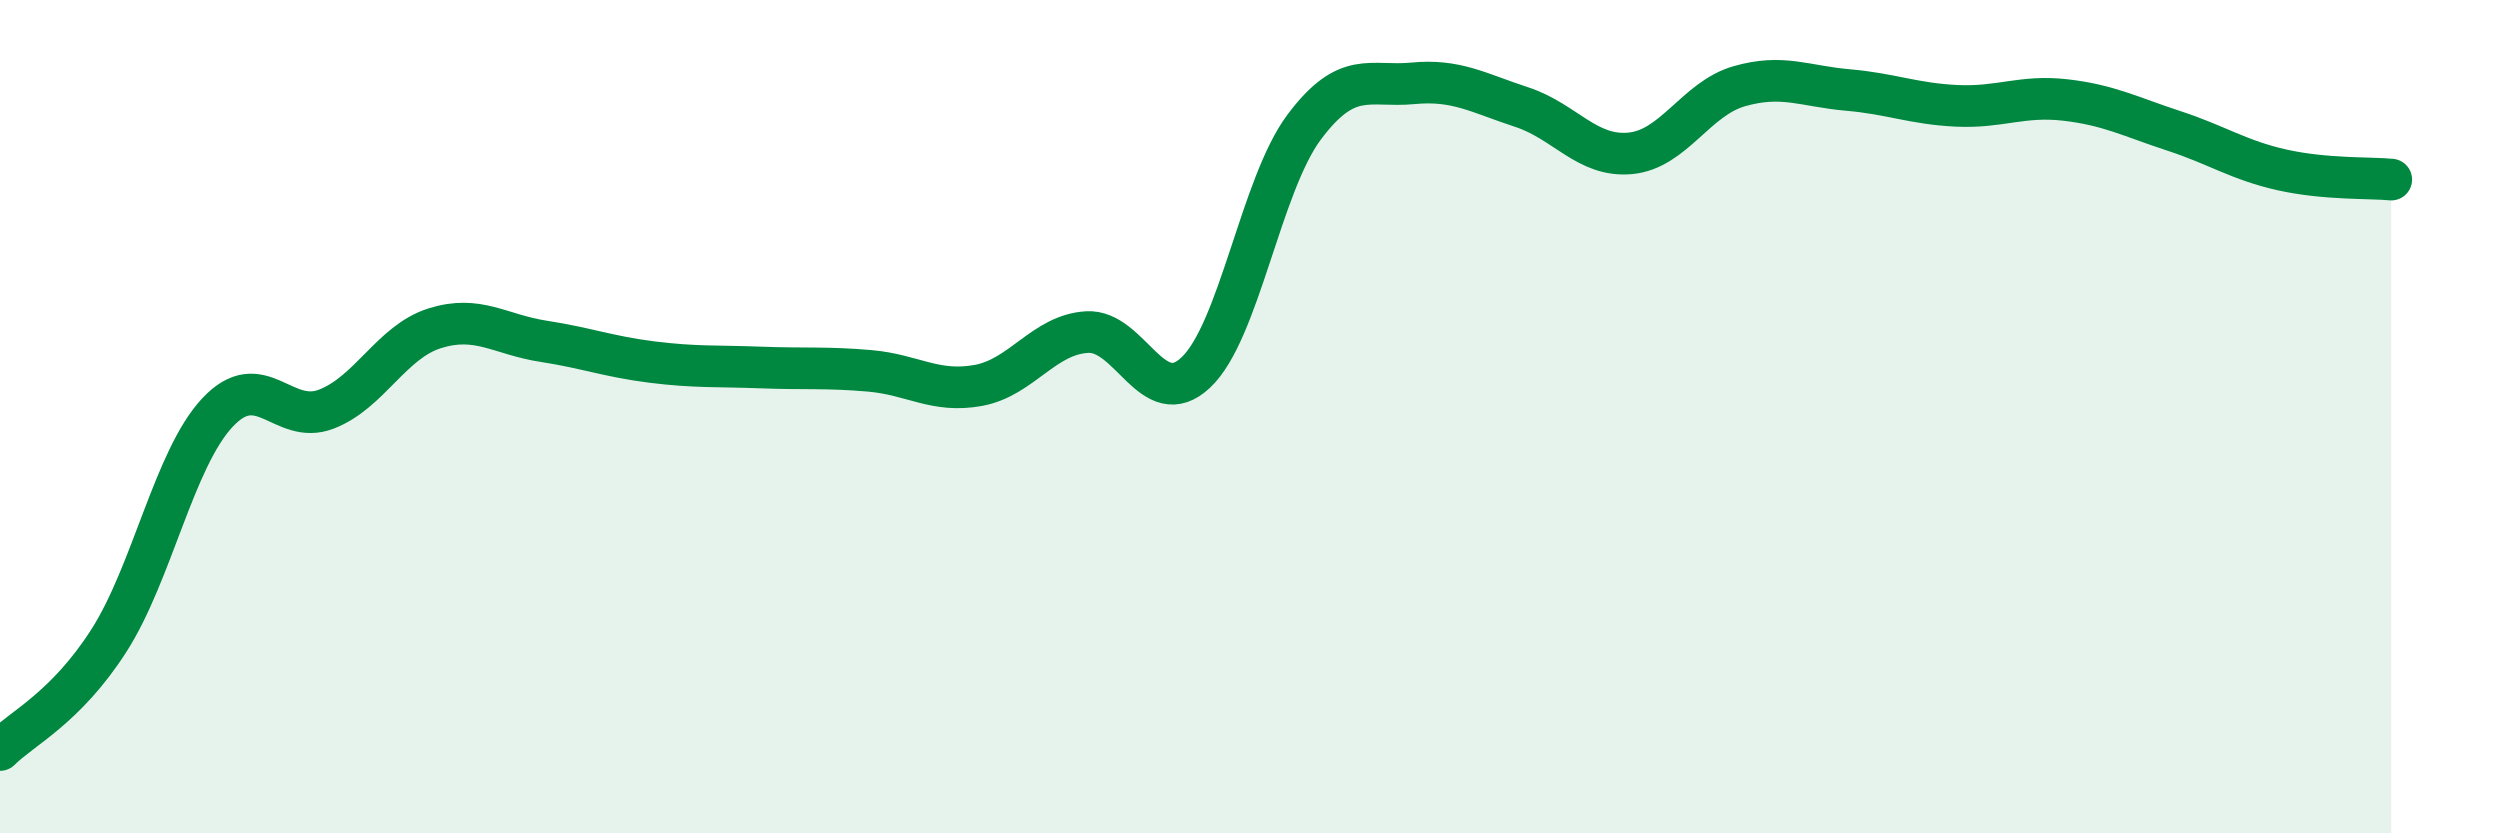
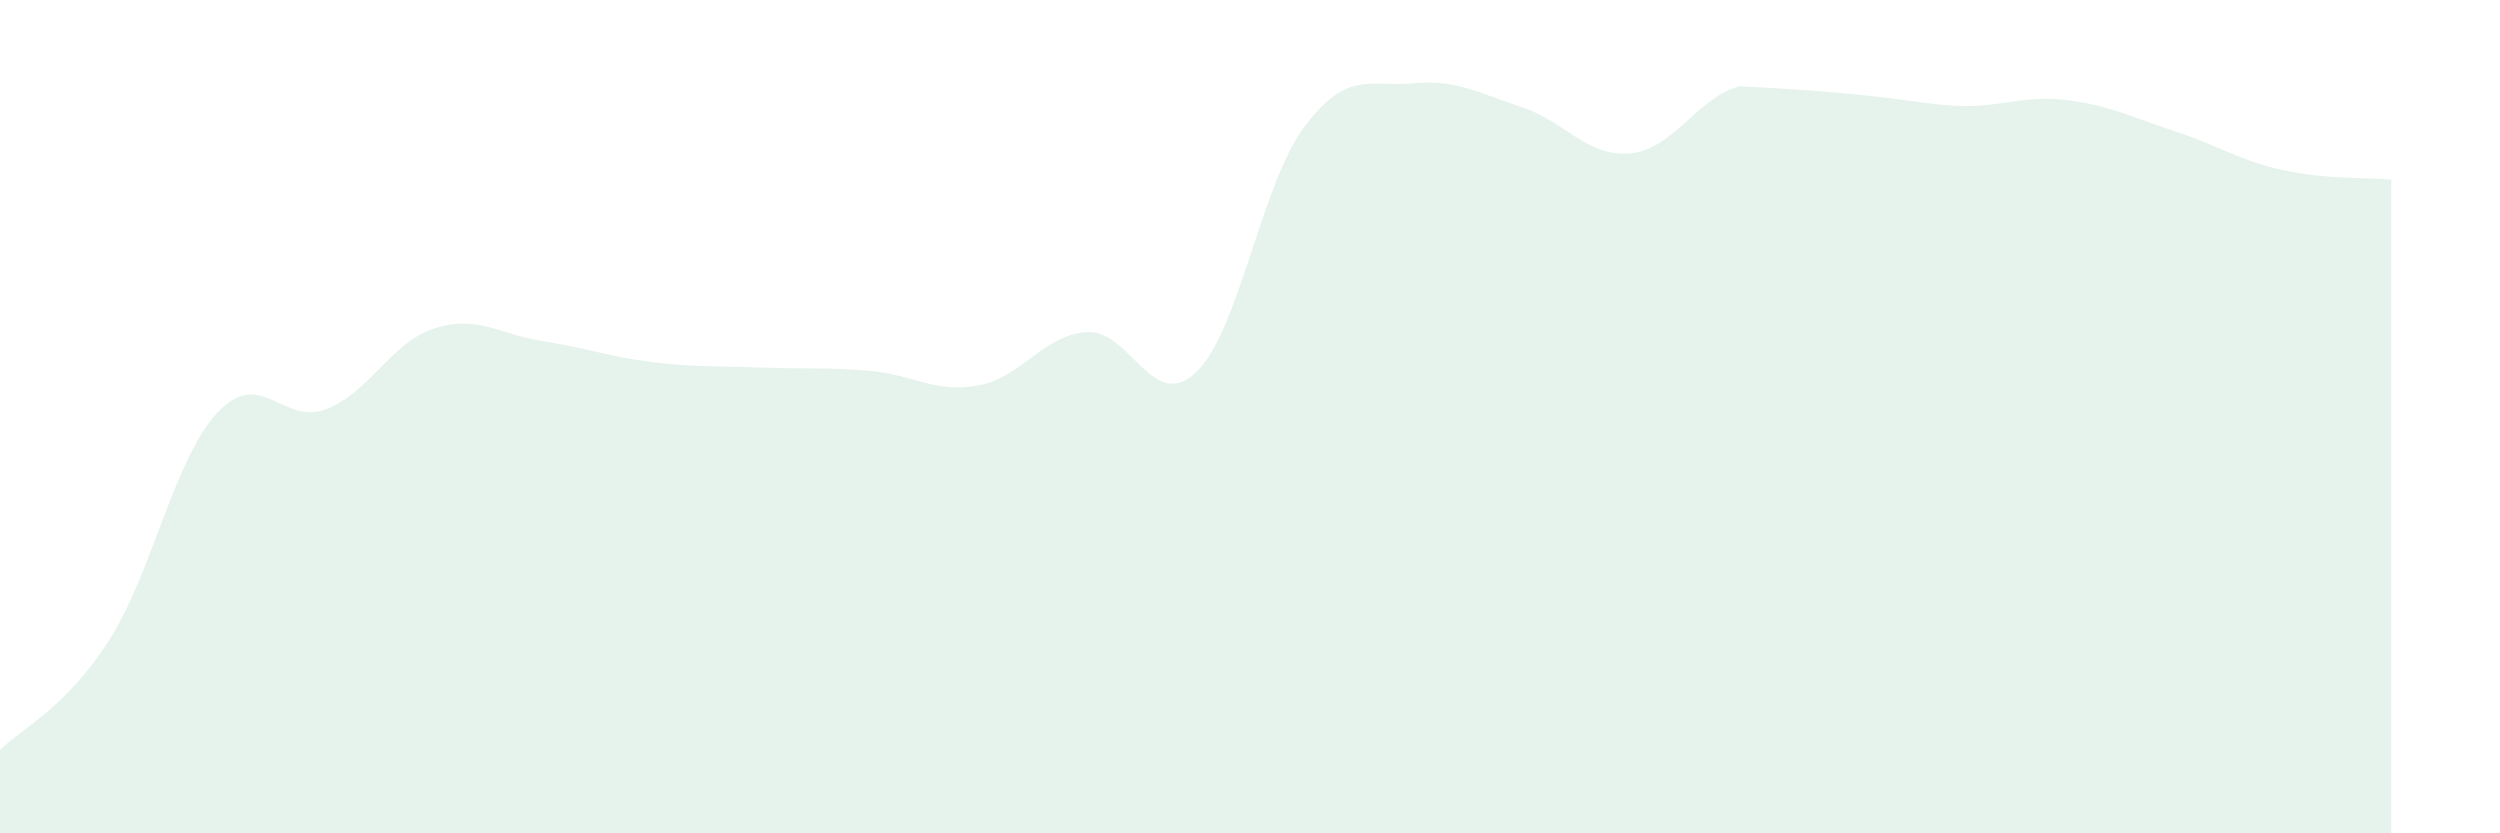
<svg xmlns="http://www.w3.org/2000/svg" width="60" height="20" viewBox="0 0 60 20">
-   <path d="M 0,18 C 0.52,17.48 1.57,17 2.61,15.38 C 3.65,13.76 4.18,11.01 5.22,9.9 C 6.26,8.79 6.79,10.22 7.83,9.82 C 8.87,9.42 9.39,8.21 10.43,7.88 C 11.47,7.55 12,8.03 13.04,8.19 C 14.08,8.35 14.61,8.56 15.65,8.69 C 16.69,8.82 17.22,8.78 18.26,8.82 C 19.3,8.86 19.83,8.81 20.87,8.9 C 21.91,8.99 22.44,9.44 23.48,9.25 C 24.52,9.06 25.05,8.03 26.09,7.97 C 27.13,7.91 27.66,9.92 28.7,8.94 C 29.74,7.96 30.26,4.44 31.3,3.05 C 32.34,1.66 32.87,2.1 33.91,2 C 34.95,1.9 35.48,2.23 36.52,2.57 C 37.56,2.91 38.09,3.78 39.13,3.68 C 40.17,3.58 40.7,2.37 41.74,2.07 C 42.78,1.77 43.31,2.07 44.35,2.16 C 45.39,2.25 45.92,2.49 46.96,2.54 C 48,2.59 48.53,2.28 49.57,2.4 C 50.61,2.52 51.13,2.8 52.17,3.14 C 53.21,3.48 53.74,3.85 54.78,4.08 C 55.82,4.31 56.87,4.26 57.39,4.31L57.39 20L0 20Z" fill="#008740" opacity="0.1" stroke-linecap="round" stroke-linejoin="round" />
-   <path d="M 0,18 C 0.52,17.48 1.57,17 2.61,15.38 C 3.65,13.76 4.18,11.01 5.22,9.9 C 6.26,8.79 6.79,10.22 7.83,9.82 C 8.87,9.42 9.39,8.21 10.43,7.88 C 11.47,7.55 12,8.03 13.04,8.19 C 14.08,8.35 14.61,8.56 15.65,8.69 C 16.69,8.82 17.22,8.78 18.26,8.82 C 19.3,8.86 19.83,8.81 20.87,8.9 C 21.91,8.99 22.44,9.44 23.48,9.25 C 24.52,9.06 25.05,8.03 26.09,7.97 C 27.13,7.91 27.66,9.92 28.7,8.94 C 29.74,7.96 30.26,4.44 31.3,3.05 C 32.34,1.66 32.87,2.1 33.91,2 C 34.95,1.9 35.48,2.23 36.52,2.57 C 37.56,2.91 38.09,3.78 39.13,3.68 C 40.17,3.58 40.7,2.37 41.74,2.07 C 42.78,1.77 43.31,2.07 44.35,2.16 C 45.39,2.25 45.92,2.49 46.96,2.54 C 48,2.59 48.53,2.28 49.57,2.4 C 50.61,2.52 51.13,2.8 52.17,3.14 C 53.21,3.48 53.74,3.85 54.78,4.08 C 55.82,4.31 56.87,4.26 57.39,4.31" stroke="#008740" stroke-width="1" fill="none" stroke-linecap="round" stroke-linejoin="round" />
+   <path d="M 0,18 C 0.52,17.48 1.57,17 2.61,15.38 C 3.65,13.76 4.18,11.01 5.22,9.9 C 6.26,8.79 6.79,10.22 7.83,9.82 C 8.87,9.42 9.39,8.21 10.43,7.88 C 11.47,7.55 12,8.03 13.04,8.19 C 14.08,8.35 14.61,8.56 15.65,8.69 C 16.69,8.82 17.22,8.78 18.26,8.82 C 19.3,8.86 19.83,8.81 20.87,8.9 C 21.91,8.99 22.44,9.44 23.48,9.25 C 24.52,9.06 25.05,8.03 26.09,7.97 C 27.13,7.91 27.66,9.92 28.7,8.94 C 29.74,7.96 30.26,4.44 31.3,3.05 C 32.34,1.66 32.87,2.1 33.91,2 C 34.95,1.9 35.48,2.23 36.52,2.57 C 37.56,2.91 38.09,3.78 39.13,3.68 C 40.17,3.58 40.7,2.37 41.74,2.07 C 45.39,2.25 45.92,2.49 46.96,2.54 C 48,2.59 48.53,2.28 49.57,2.4 C 50.61,2.52 51.13,2.8 52.17,3.14 C 53.21,3.48 53.74,3.85 54.78,4.08 C 55.82,4.31 56.87,4.26 57.39,4.31L57.39 20L0 20Z" fill="#008740" opacity="0.1" stroke-linecap="round" stroke-linejoin="round" />
</svg>